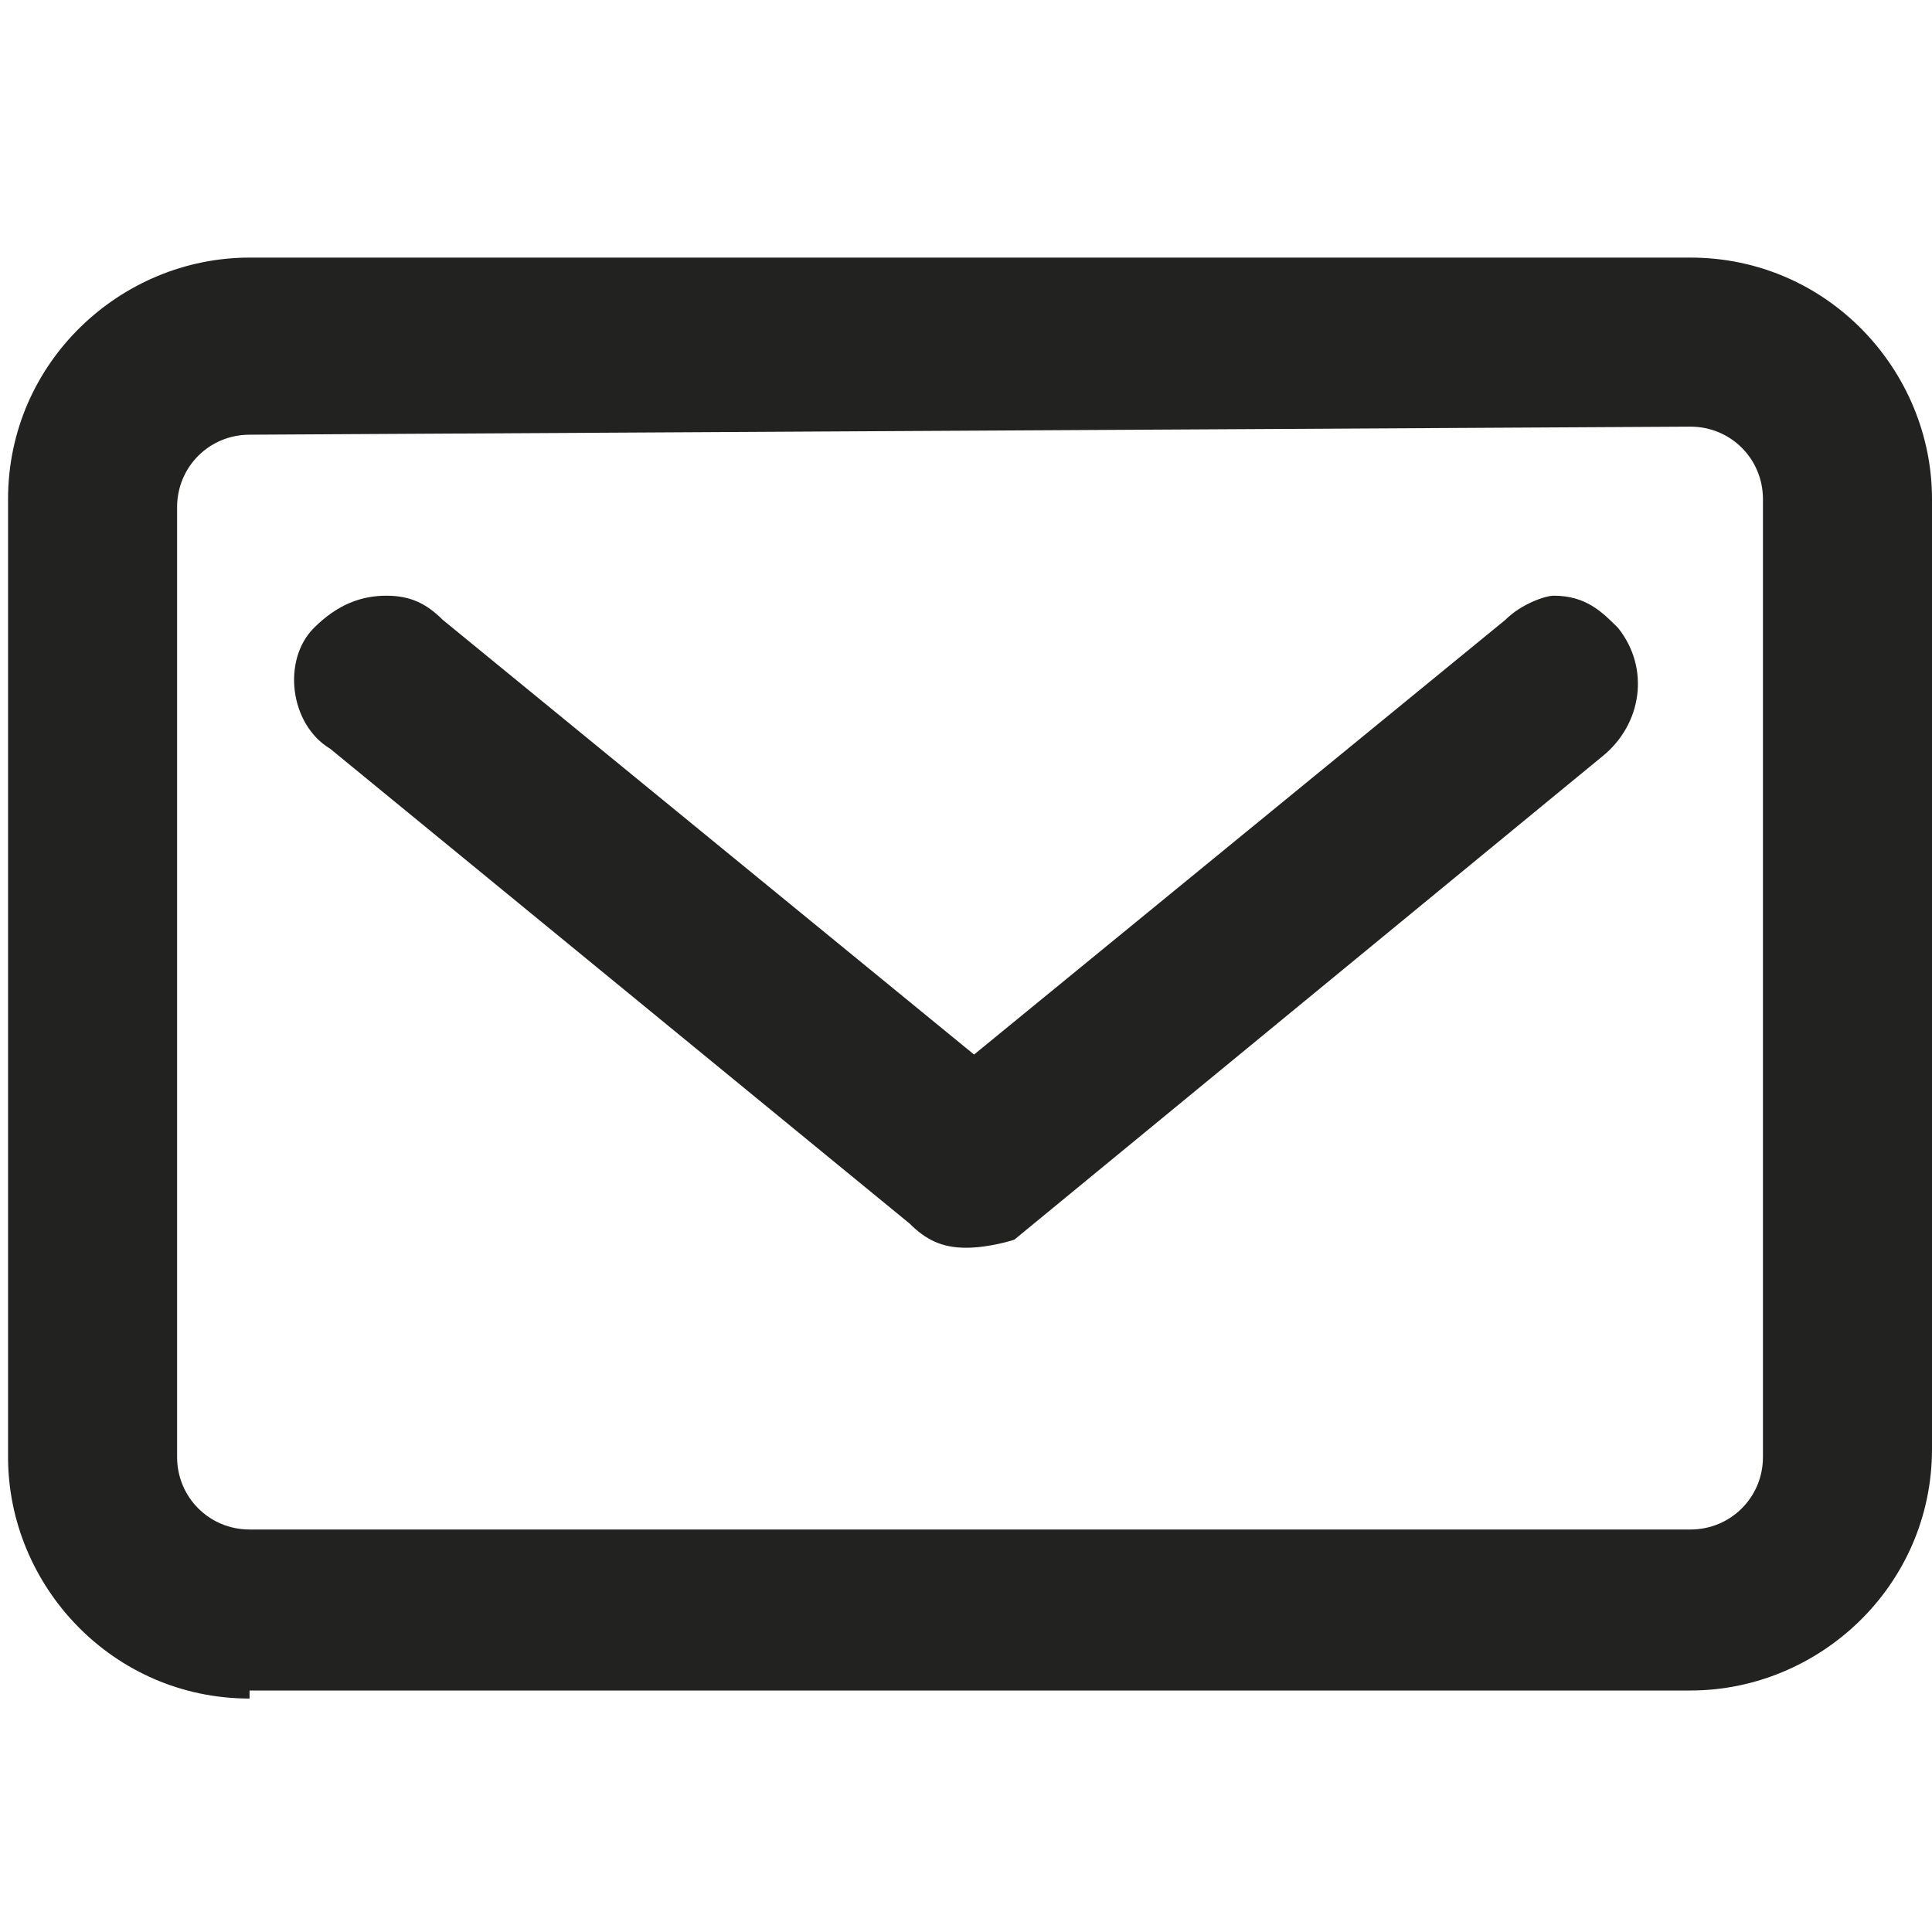
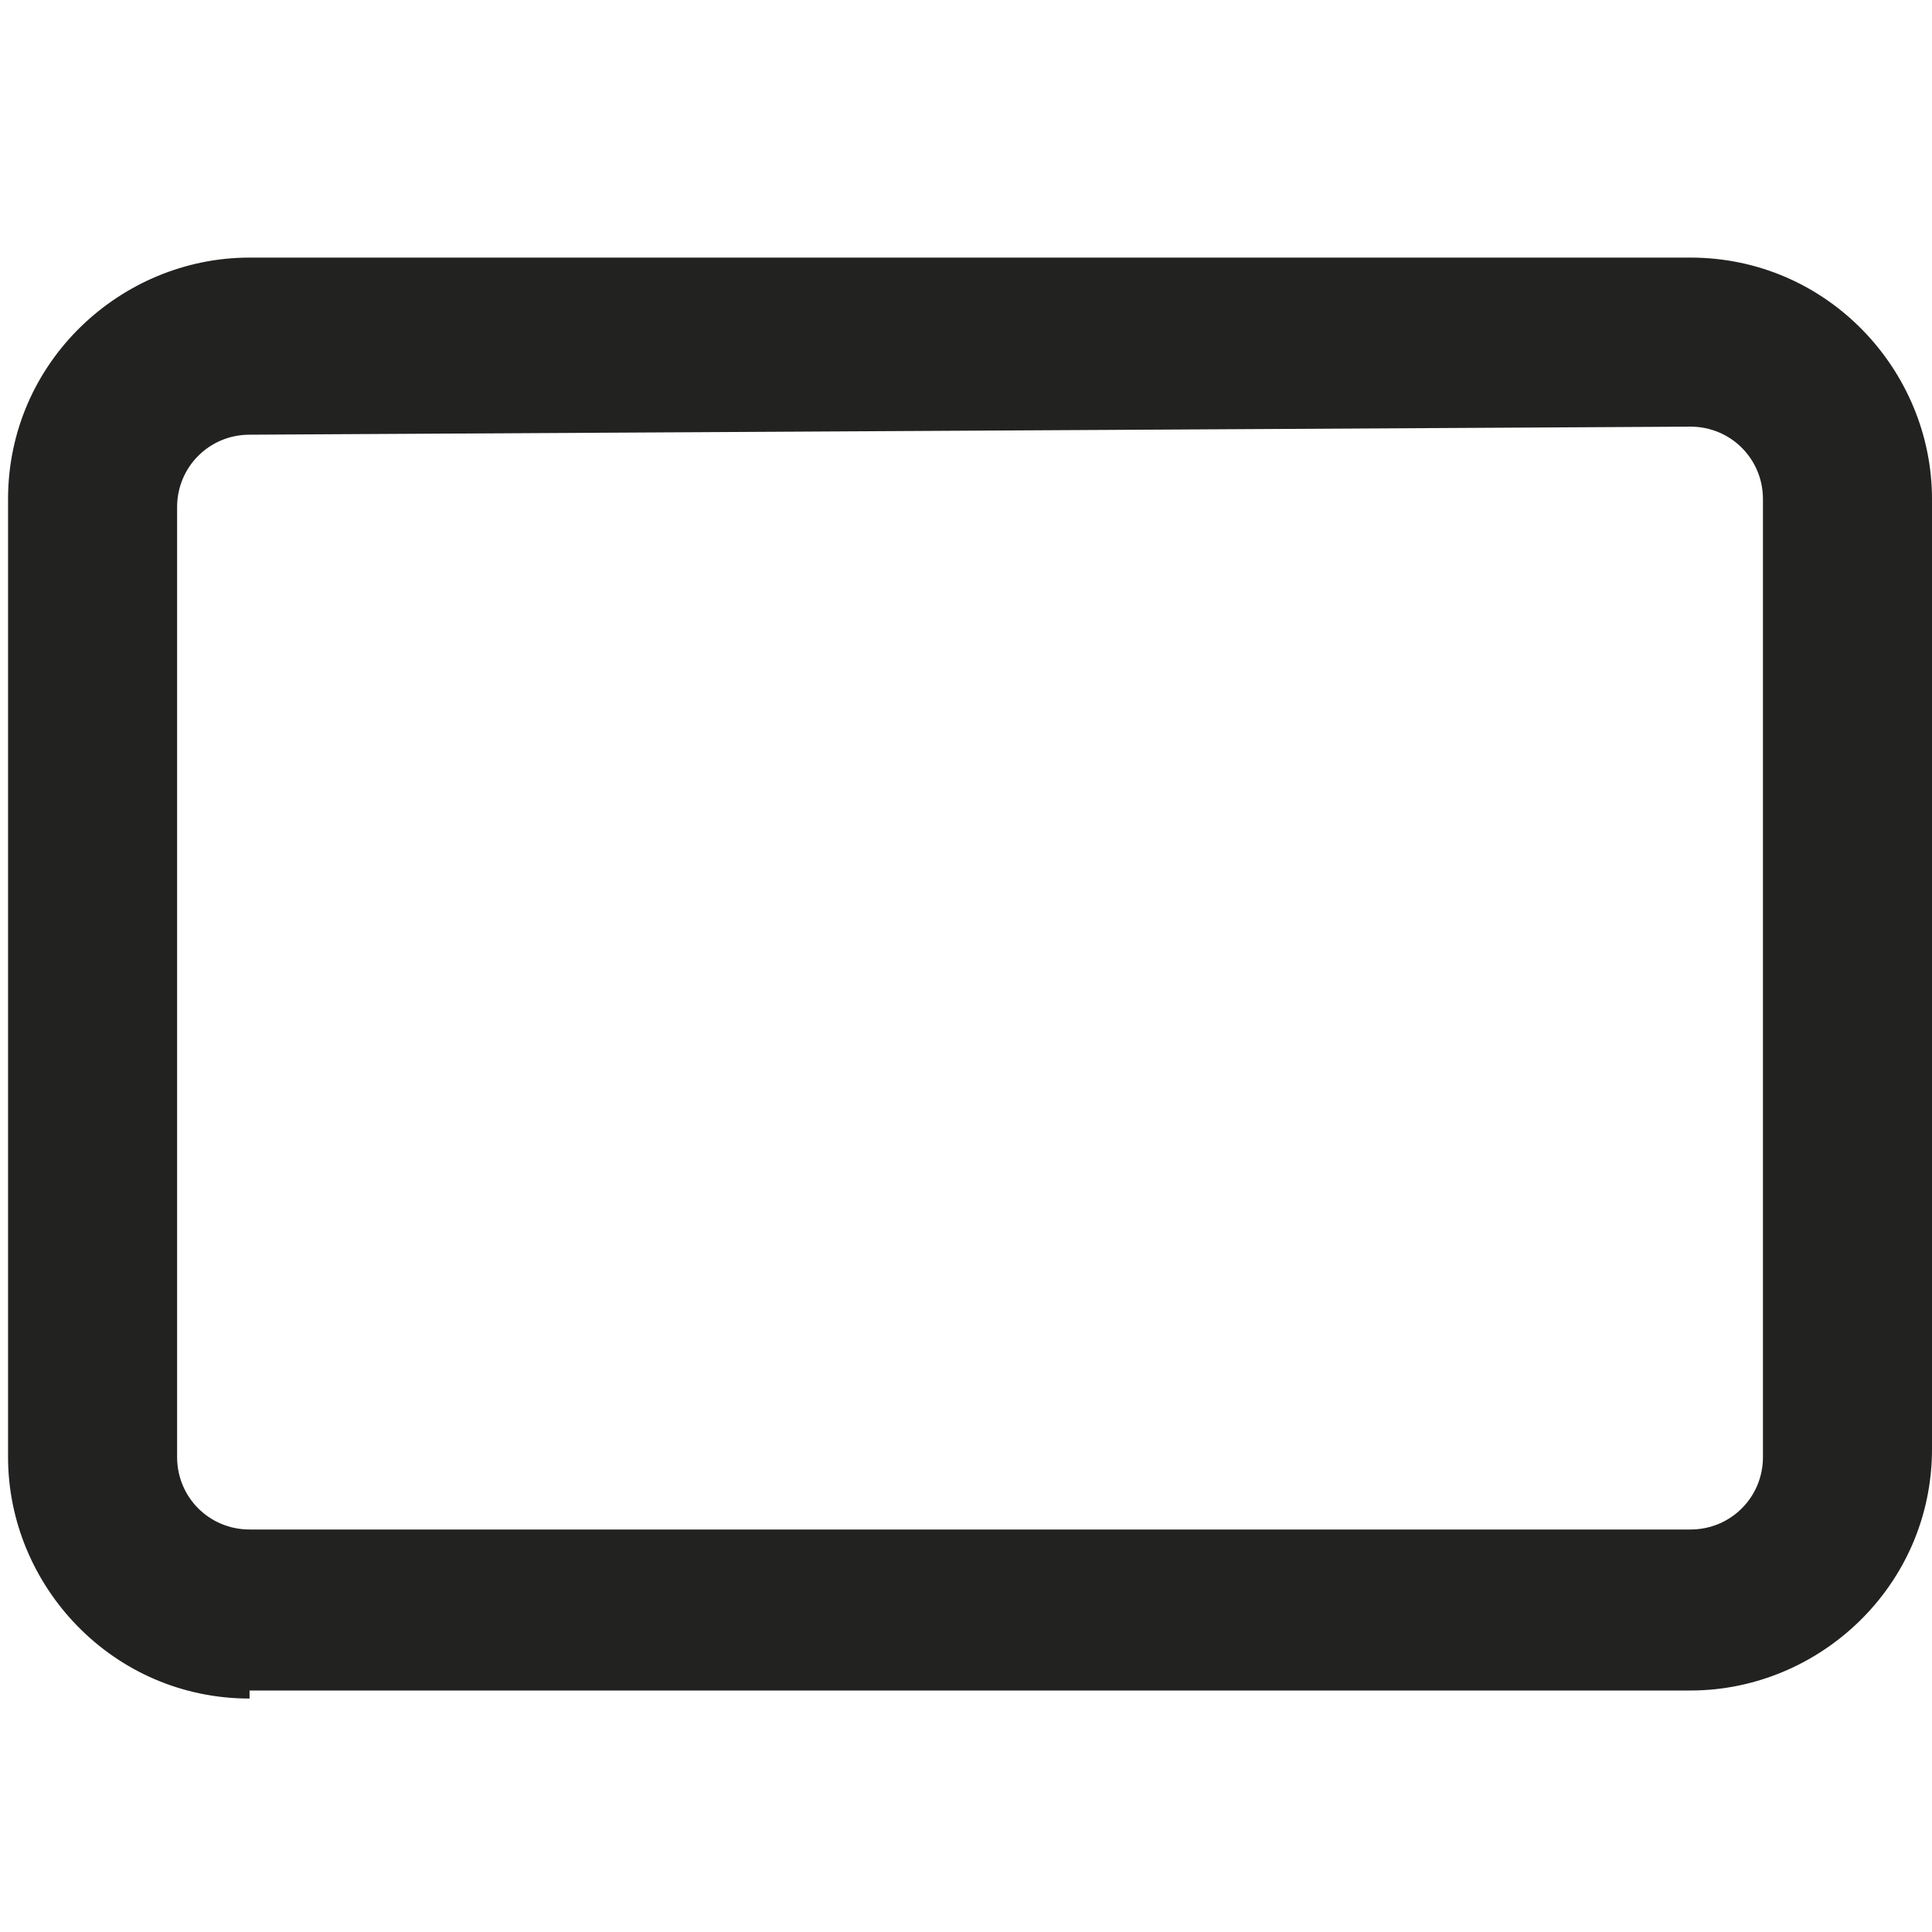
<svg xmlns="http://www.w3.org/2000/svg" version="1.1" id="Layer_1" x="0px" y="0px" viewBox="0 0 24 24" style="enable-background:new 0 0 24 24;" xml:space="preserve">
  <style type="text/css">
	.st0{fill:#222221;}
</style>
  <path class="st0" d="M3.1,21.1c-1.7,0-3-1.4-3-3V6.2c0-1.7,1.4-3,3-3h17.9c1.7,0,3,1.4,3,3V18c0,1.7-1.4,3-3,3H3.1z M3.1,5.4  c-0.5,0-0.9,0.4-0.9,0.9v11.8c0,0.5,0.4,0.9,0.9,0.9h17.9c0.5,0,0.9-0.4,0.9-0.9V6.2c0-0.5-0.4-0.9-0.9-0.9L3.1,5.4L3.1,5.4z" />
-   <path class="st0" d="M12,15.5c-0.3,0-0.5-0.1-0.7-0.3L4.1,9.3C3.6,9,3.5,8.2,3.9,7.8c0.3-0.3,0.6-0.4,0.9-0.4c0.3,0,0.5,0.1,0.7,0.3  l6.6,5.4l6.6-5.4c0.2-0.2,0.5-0.3,0.6-0.3c0.4,0,0.6,0.2,0.8,0.4c0.4,0.5,0.3,1.2-0.2,1.6l-7.3,6C12.6,15.4,12.3,15.5,12,15.5z" />
</svg>